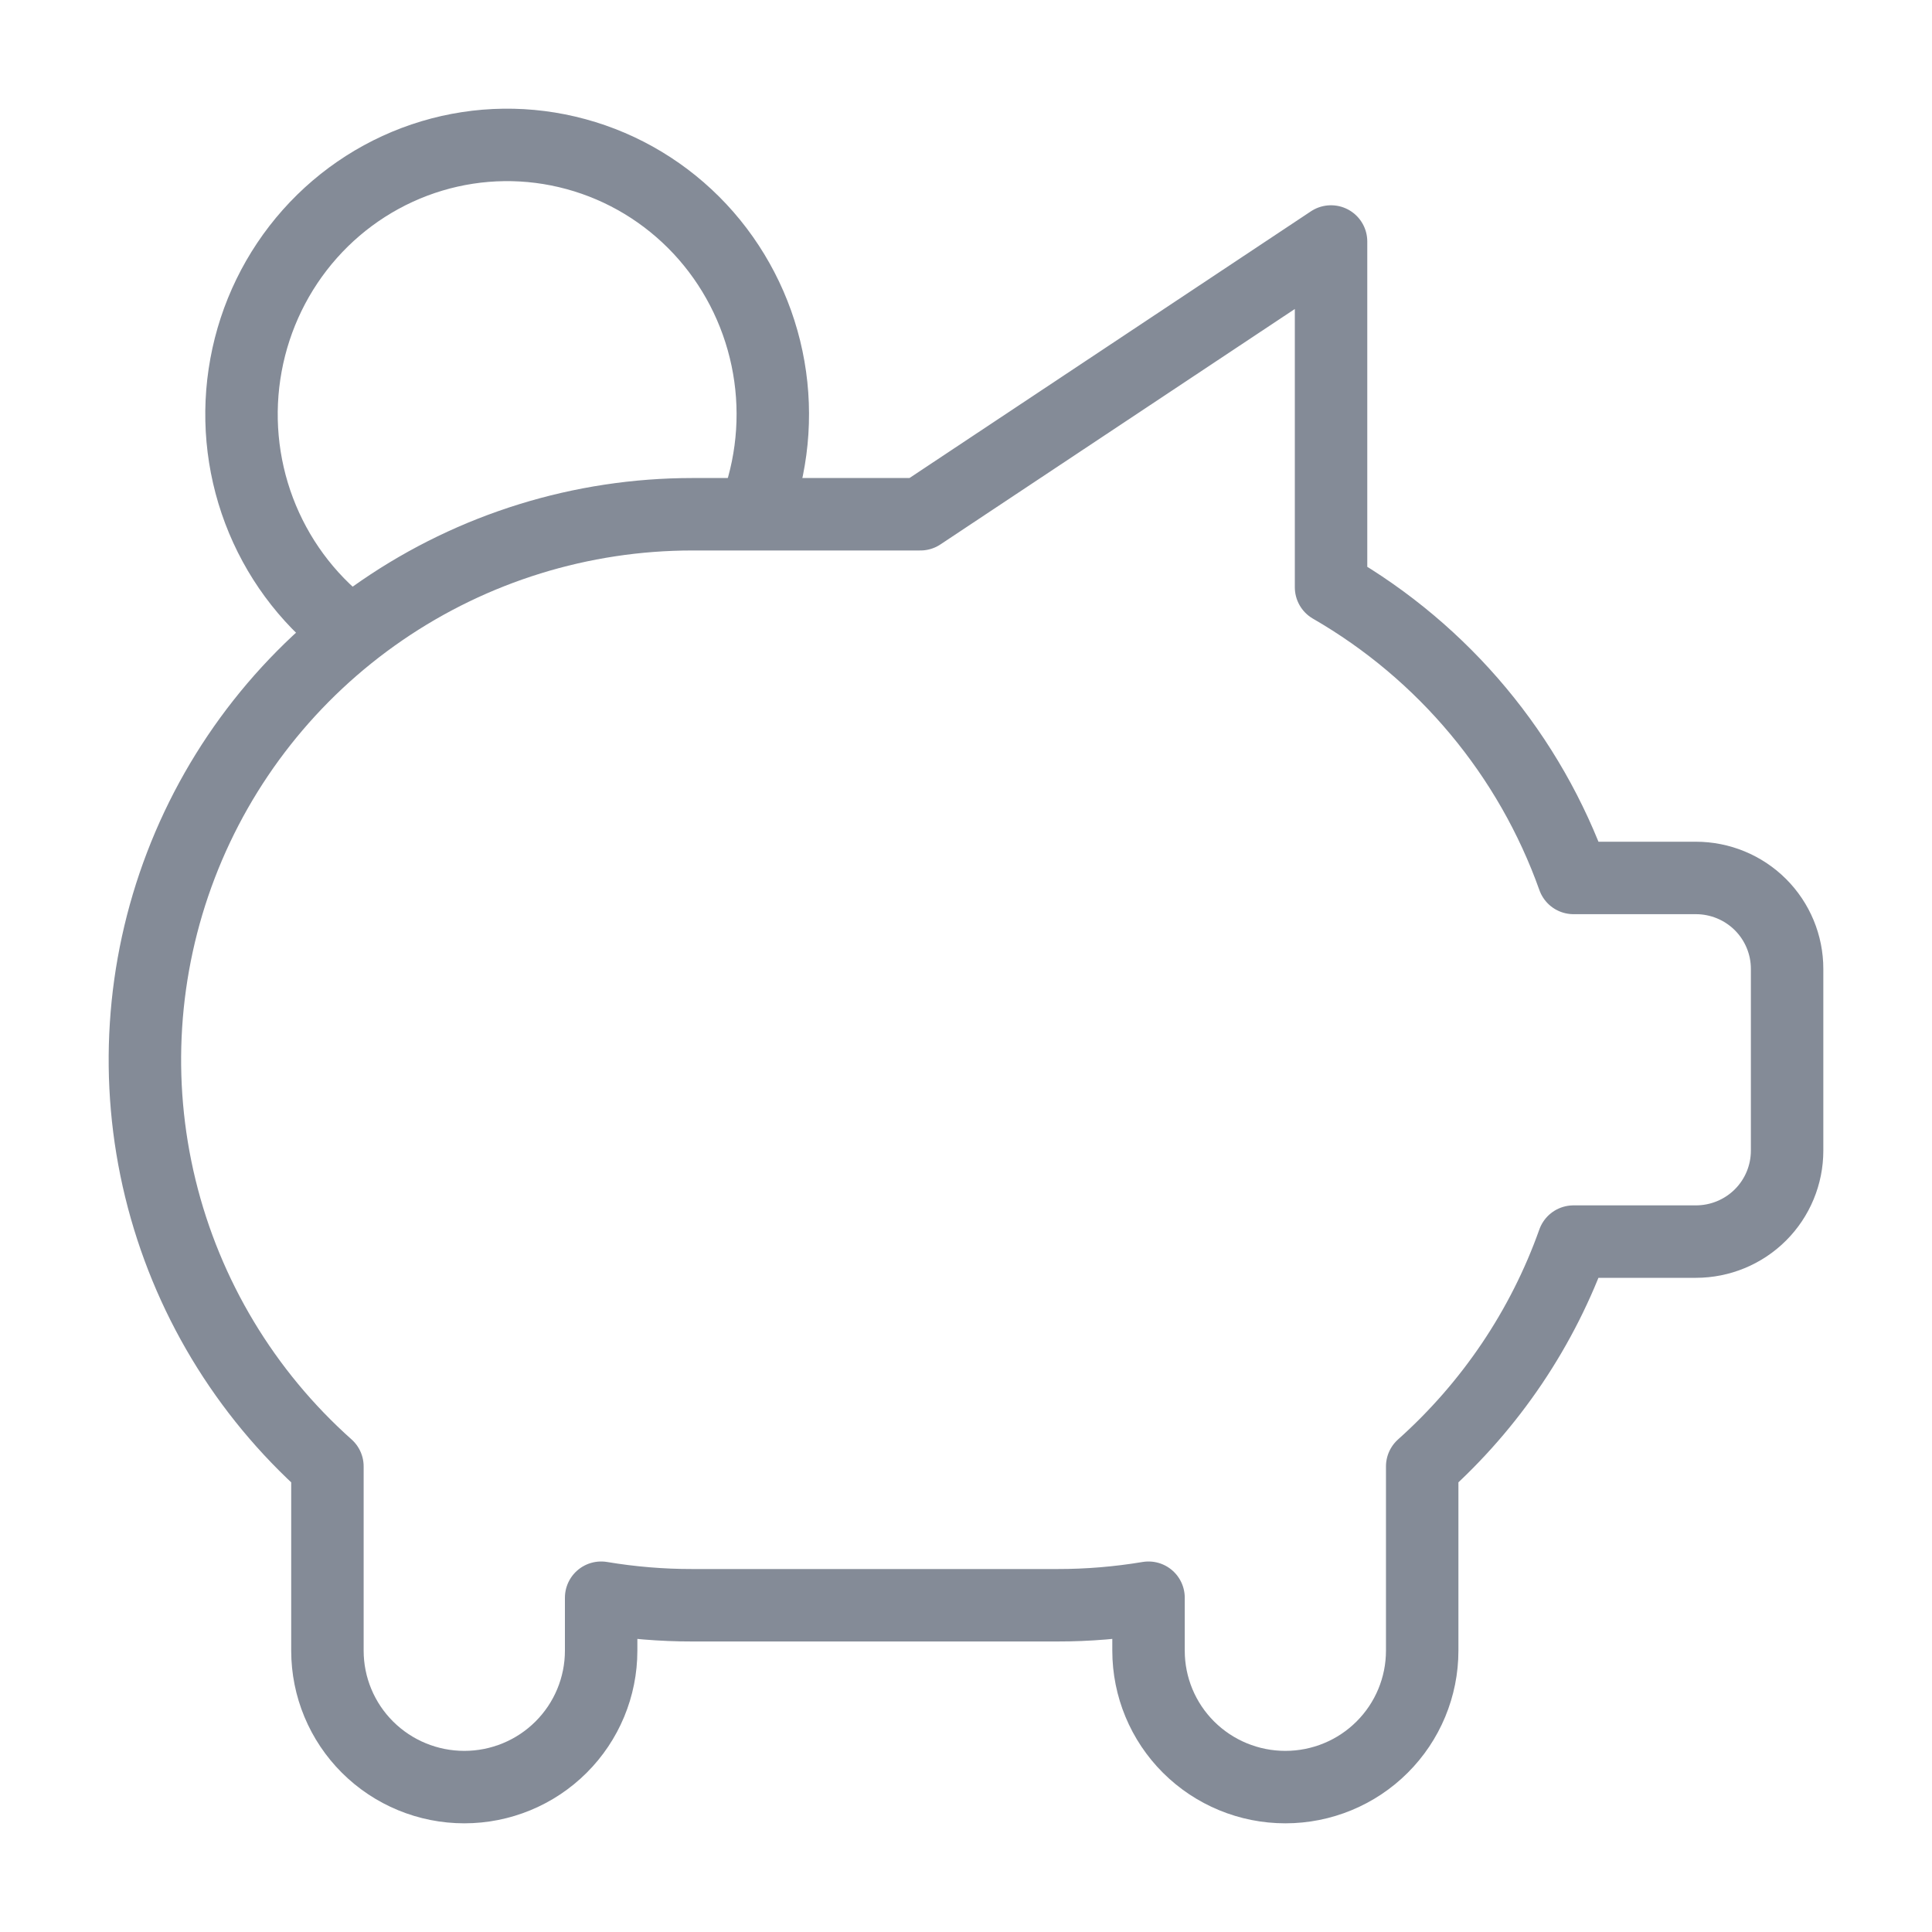
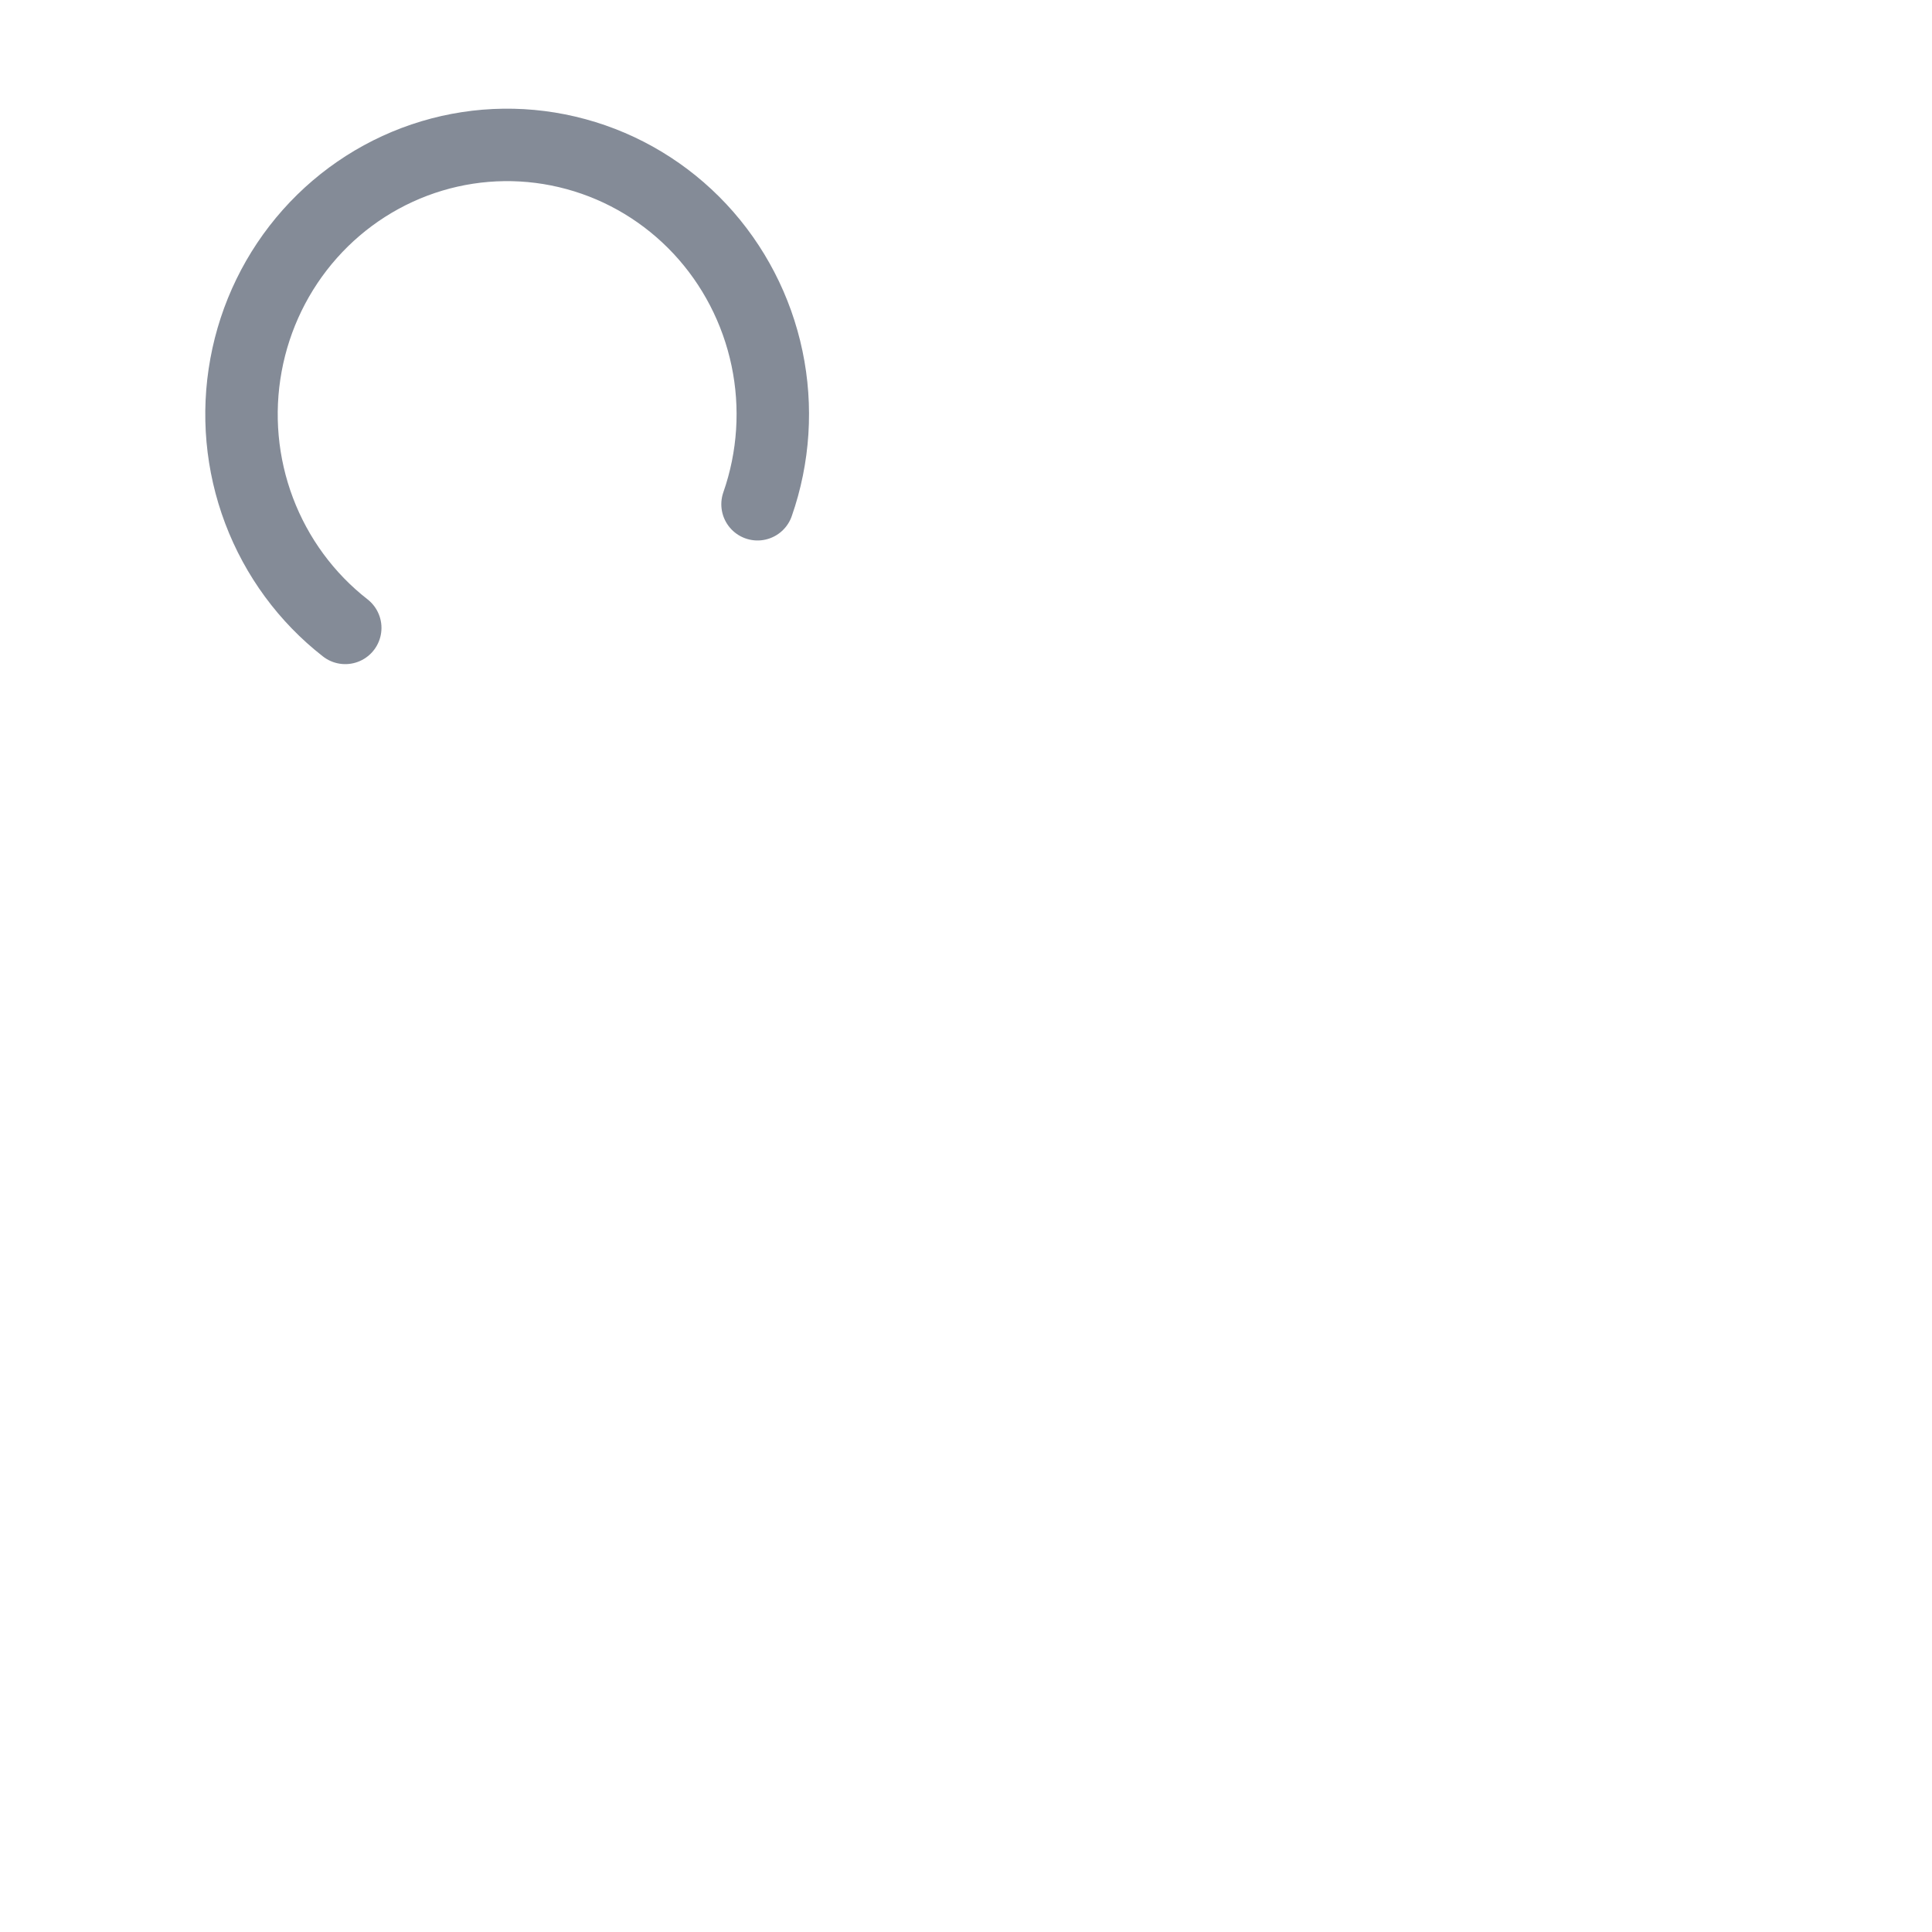
<svg xmlns="http://www.w3.org/2000/svg" width="40" height="40" viewBox="0 0 40 40" fill="none">
  <g id="Icon" opacity="0.5">
    <path id="Vector" d="M7.148 13C6.344 12.373 5.727 11.533 5.364 10.573C5.001 9.612 4.907 8.569 5.093 7.558C5.278 6.547 5.736 5.607 6.415 4.843C7.094 4.079 7.968 3.521 8.94 3.229C9.913 2.937 10.946 2.924 11.925 3.191C12.905 3.457 13.793 3.993 14.491 4.739C15.188 5.485 15.669 6.413 15.88 7.419C16.091 8.425 16.023 9.47 15.684 10.44" stroke="#091730" stroke-width="1.5" stroke-linecap="round" stroke-linejoin="round" />
-     <path id="Vector_2" d="M27.558 5V12.159C29.895 13.507 31.675 15.64 32.578 18.177H35.111C35.612 18.177 36.093 18.375 36.447 18.728C36.801 19.081 37 19.56 37 20.059V23.823C37 24.323 36.801 24.802 36.447 25.155C36.093 25.508 35.612 25.706 35.111 25.706H32.577C31.942 27.494 30.863 29.094 29.445 30.361V34.176C29.445 34.925 29.146 35.644 28.615 36.173C28.084 36.703 27.363 37 26.612 37C25.86 37 25.14 36.703 24.608 36.173C24.077 35.644 23.779 34.925 23.779 34.176V33.079C23.154 33.183 22.523 33.236 21.89 33.235H14.335C13.702 33.236 13.07 33.183 12.446 33.079V34.176C12.446 34.925 12.147 35.644 11.616 36.173C11.085 36.703 10.364 37 9.613 37C8.861 37 8.141 36.703 7.609 36.173C7.078 35.644 6.779 34.925 6.779 34.176V30.412V30.361C5.068 28.836 3.862 26.829 3.32 24.606C2.778 22.383 2.927 20.049 3.746 17.912C4.565 15.774 6.016 13.935 7.907 12.638C9.798 11.341 12.039 10.647 14.335 10.647H19.056L27.556 5H27.558Z" stroke="#091730" stroke-width="1.5" stroke-linecap="round" stroke-linejoin="round" />
  </g>
</svg>